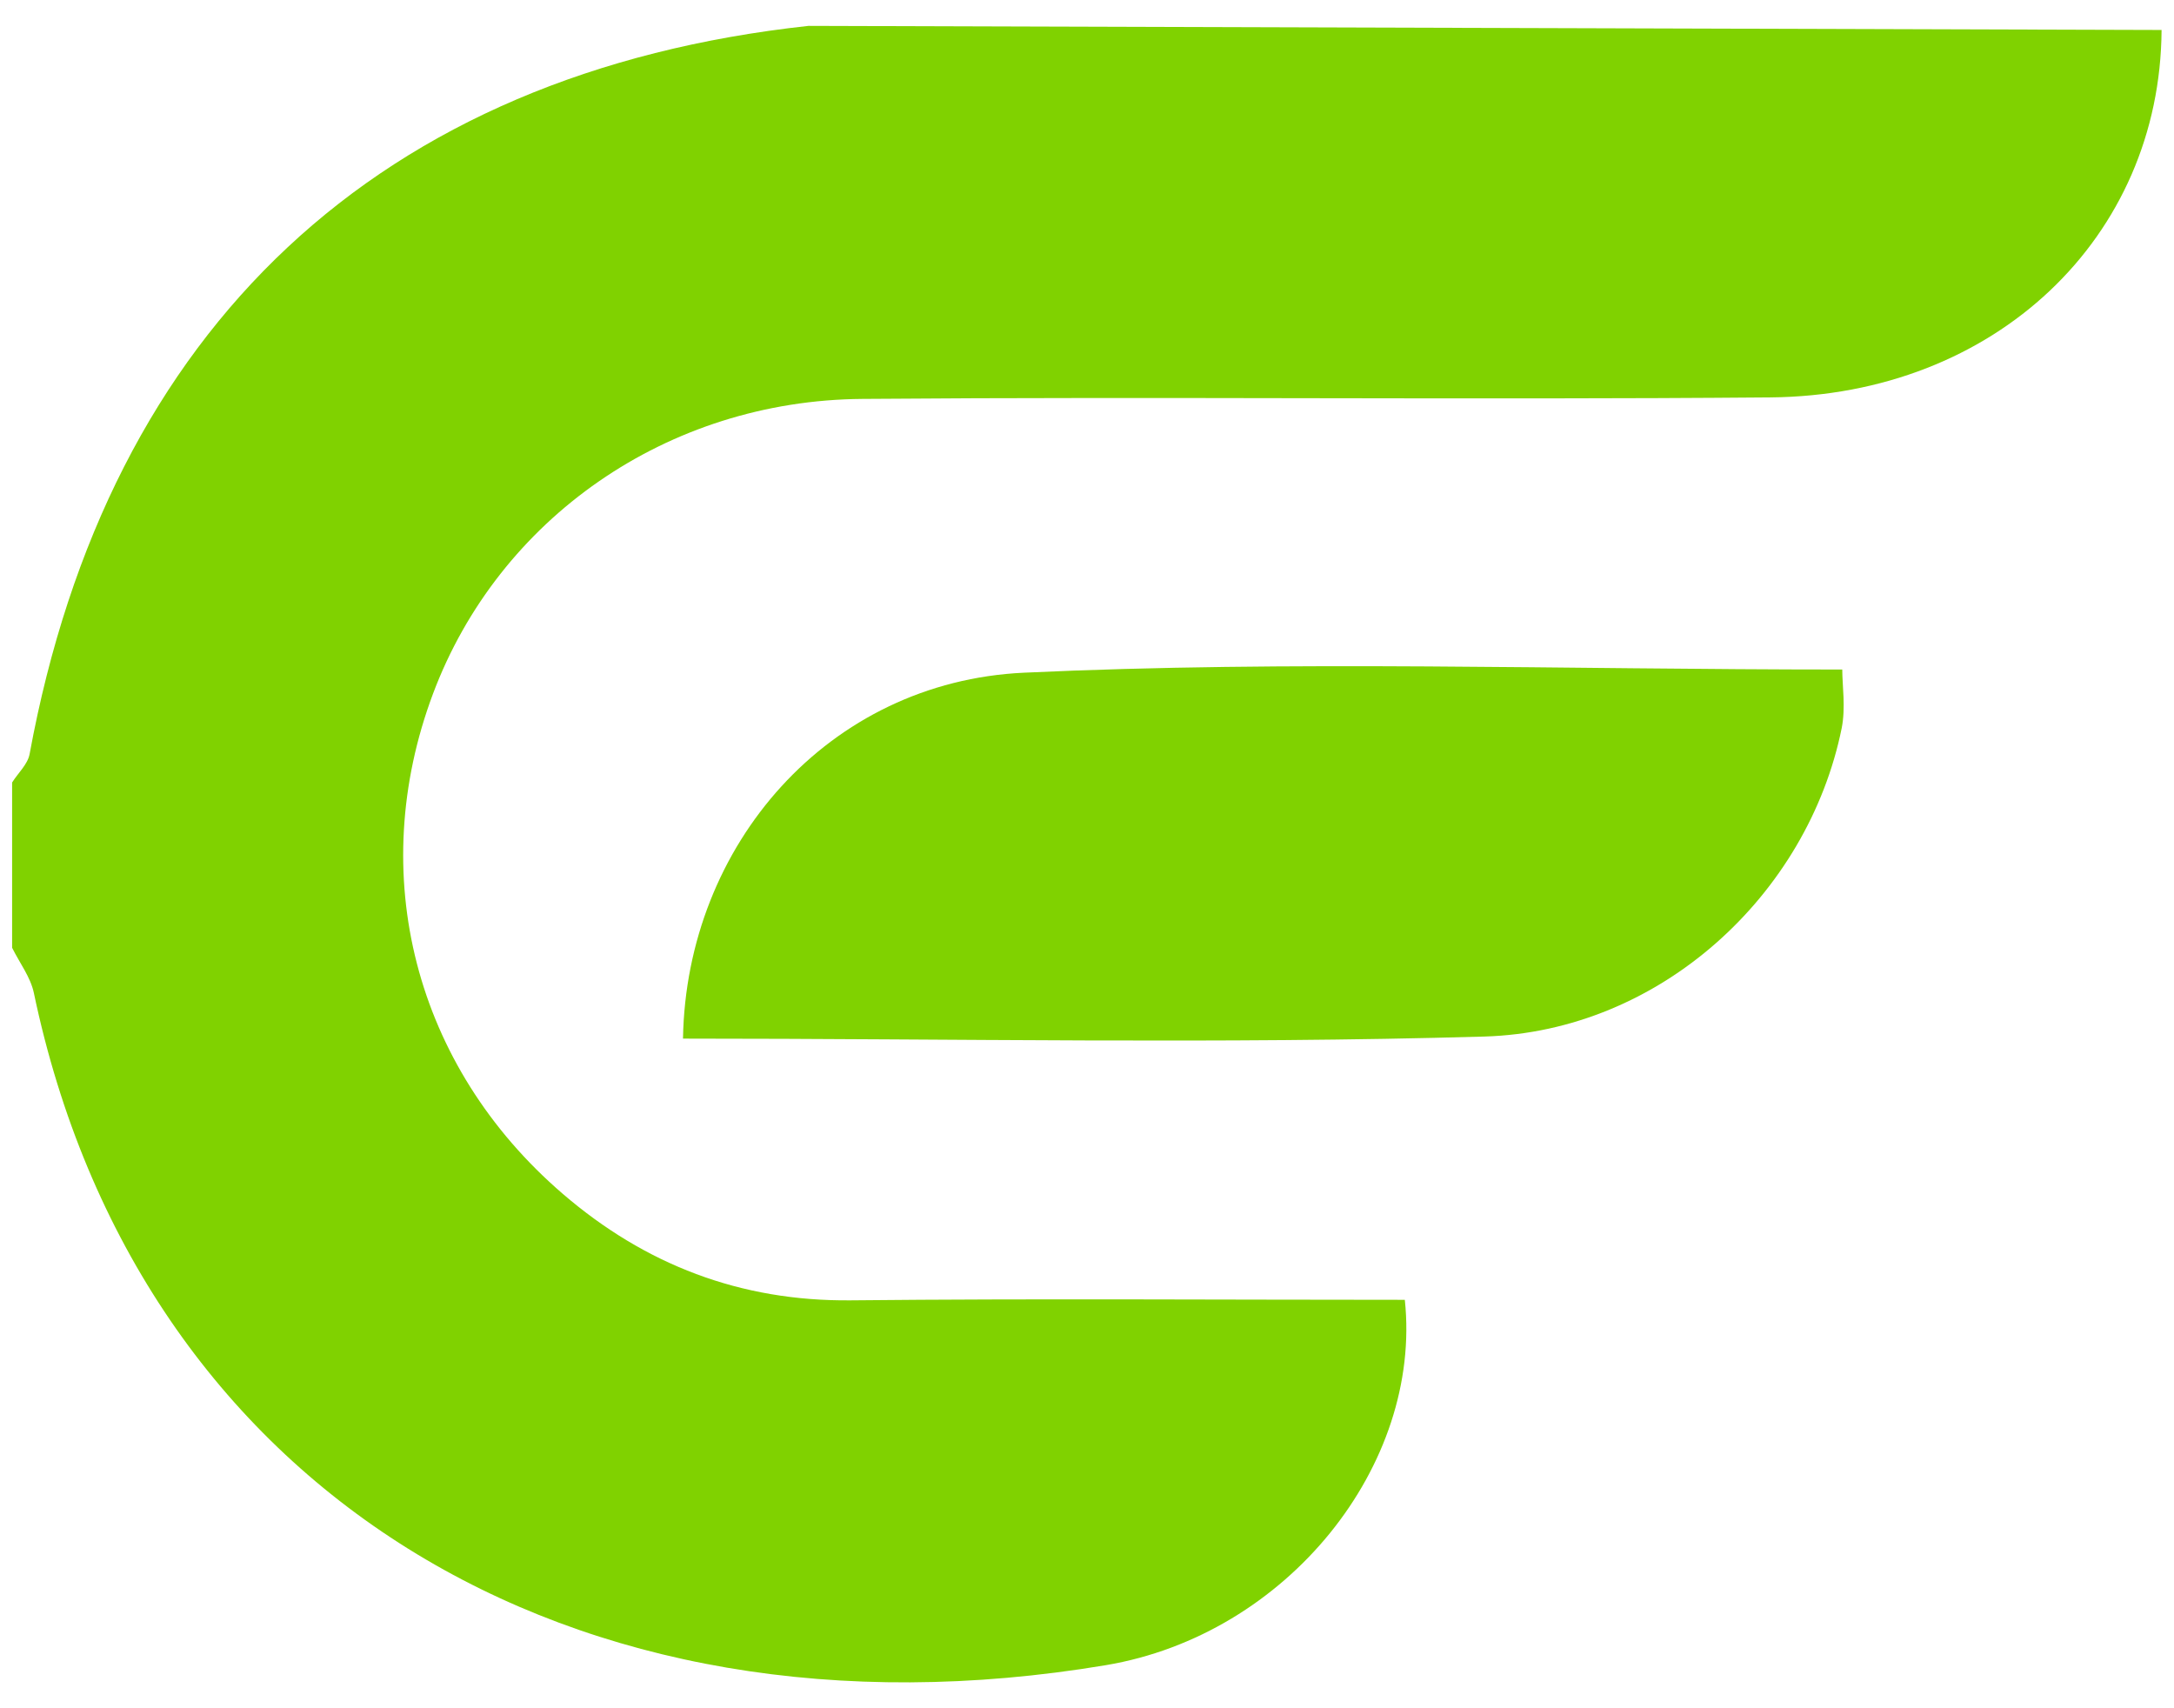
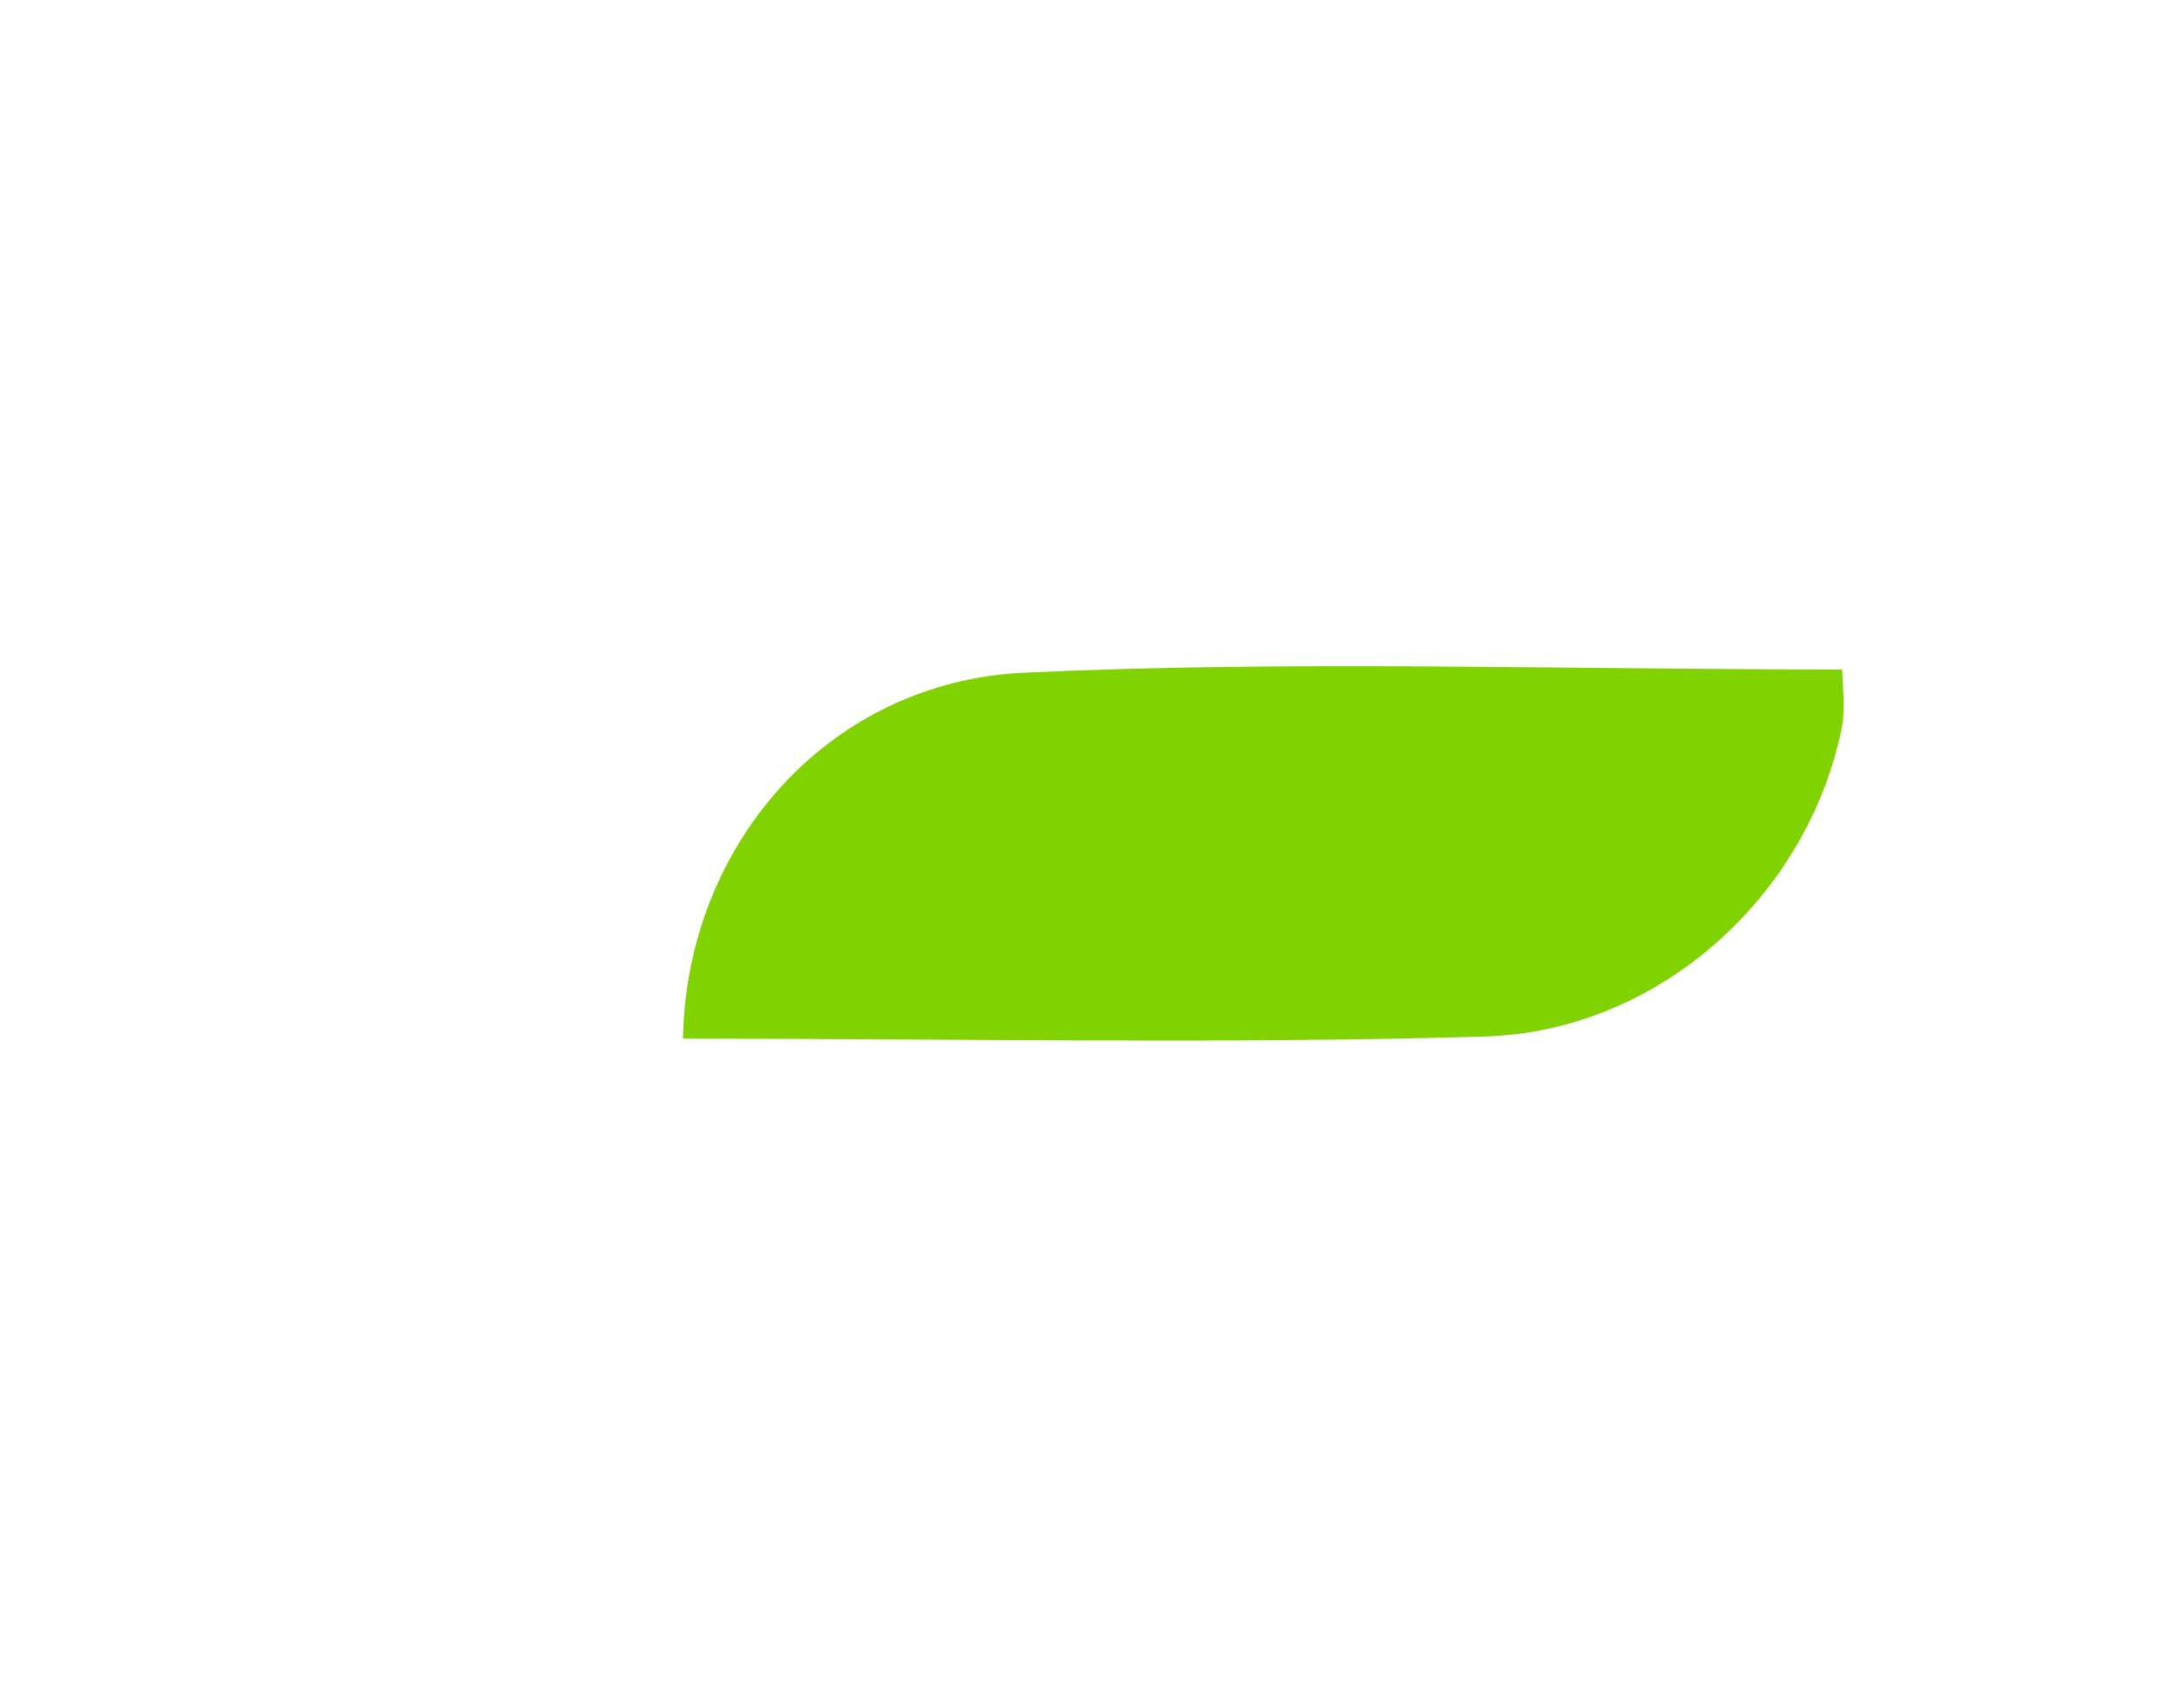
<svg xmlns="http://www.w3.org/2000/svg" width="42" height="33" viewBox="0 0 42 33" fill="none">
-   <path d="M41.76 0.579C41.735 4.587 38.548 7.637 34.203 7.677C28.357 7.727 22.508 7.659 16.662 7.706C12.884 7.734 9.633 10.024 8.366 13.4C7.06 16.881 8.003 20.595 10.874 23.064C12.46 24.428 14.301 25.142 16.44 25.12C20.01 25.084 23.584 25.11 27.14 25.11C27.478 28.303 24.873 31.579 21.363 32.168C11.021 33.898 2.664 28.766 0.654 19.181C0.59 18.876 0.378 18.6 0.234 18.309C0.234 17.244 0.234 16.181 0.234 15.116C0.349 14.933 0.536 14.764 0.572 14.567C2.09 6.313 7.332 1.404 15.618 0.5C24.331 0.525 33.047 0.554 41.76 0.579Z" fill="#80D200" />
  <path d="M13.195 20.06C13.26 16.325 16.002 13.17 19.784 12.995C24.948 12.754 30.133 12.934 35.591 12.934C35.591 13.242 35.659 13.669 35.58 14.067C34.927 17.286 32.071 19.924 28.676 20.024C23.566 20.171 18.449 20.064 13.195 20.064V20.06Z" fill="#80D200" />
</svg>